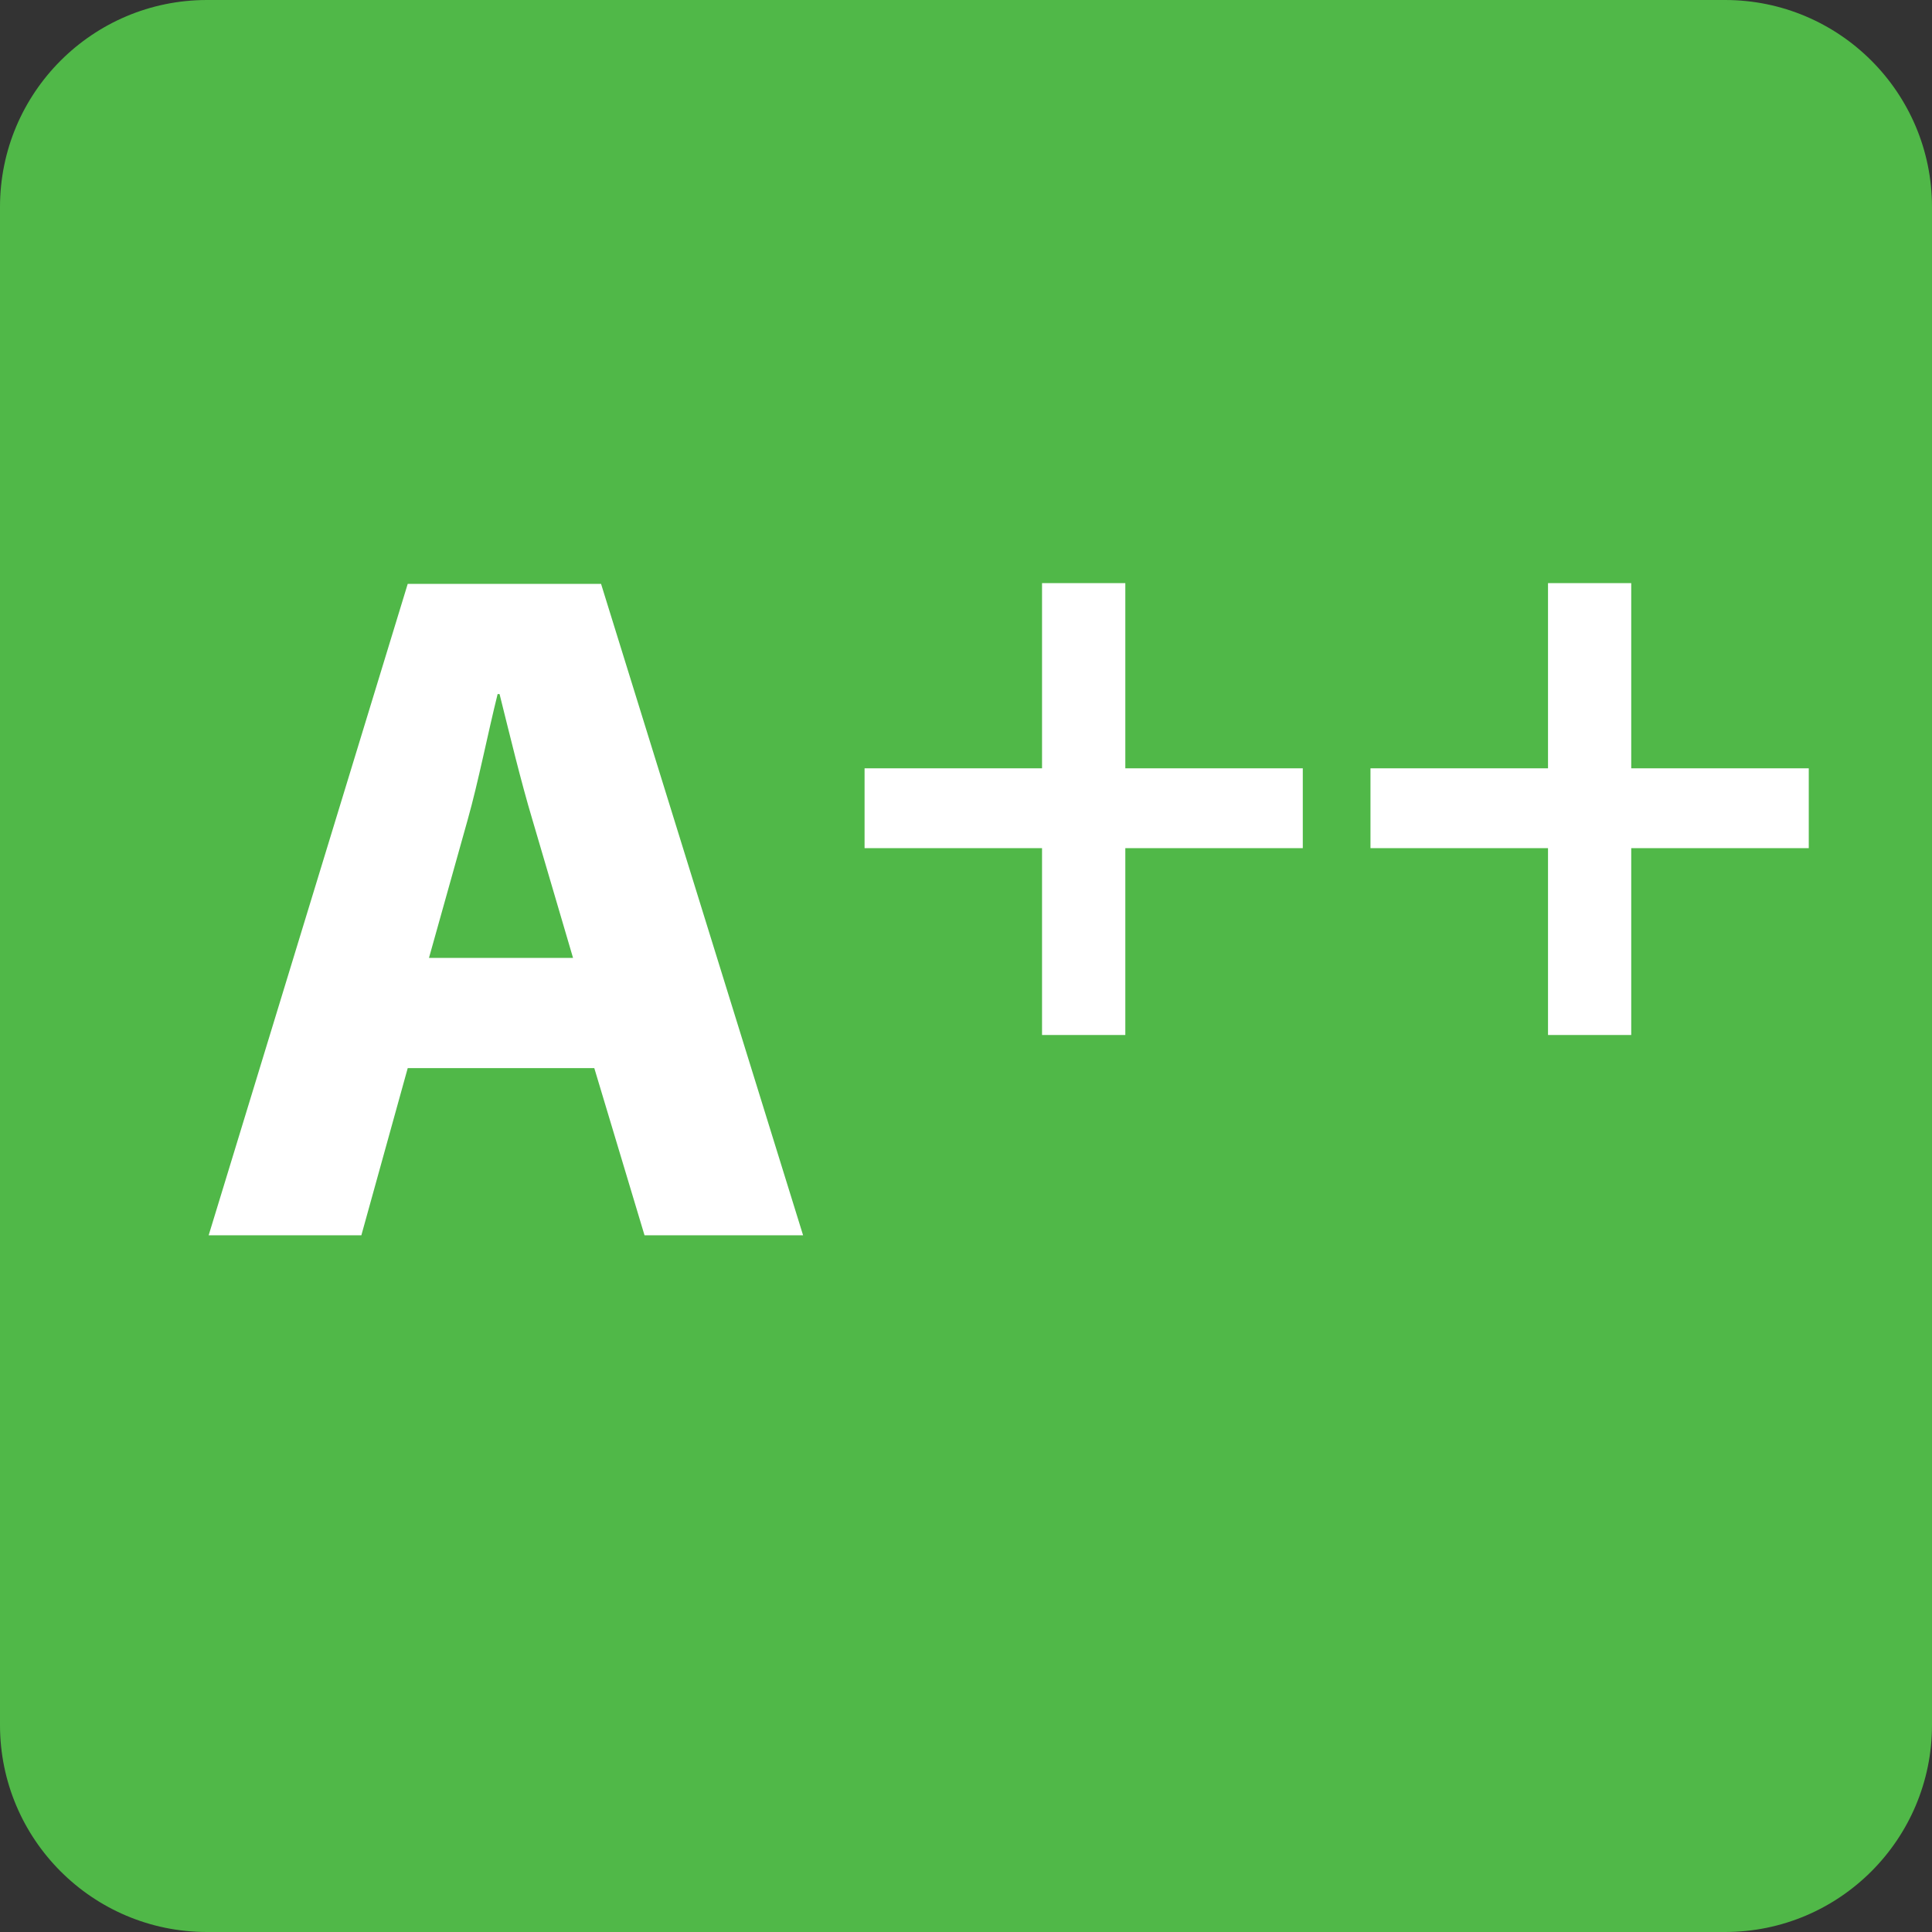
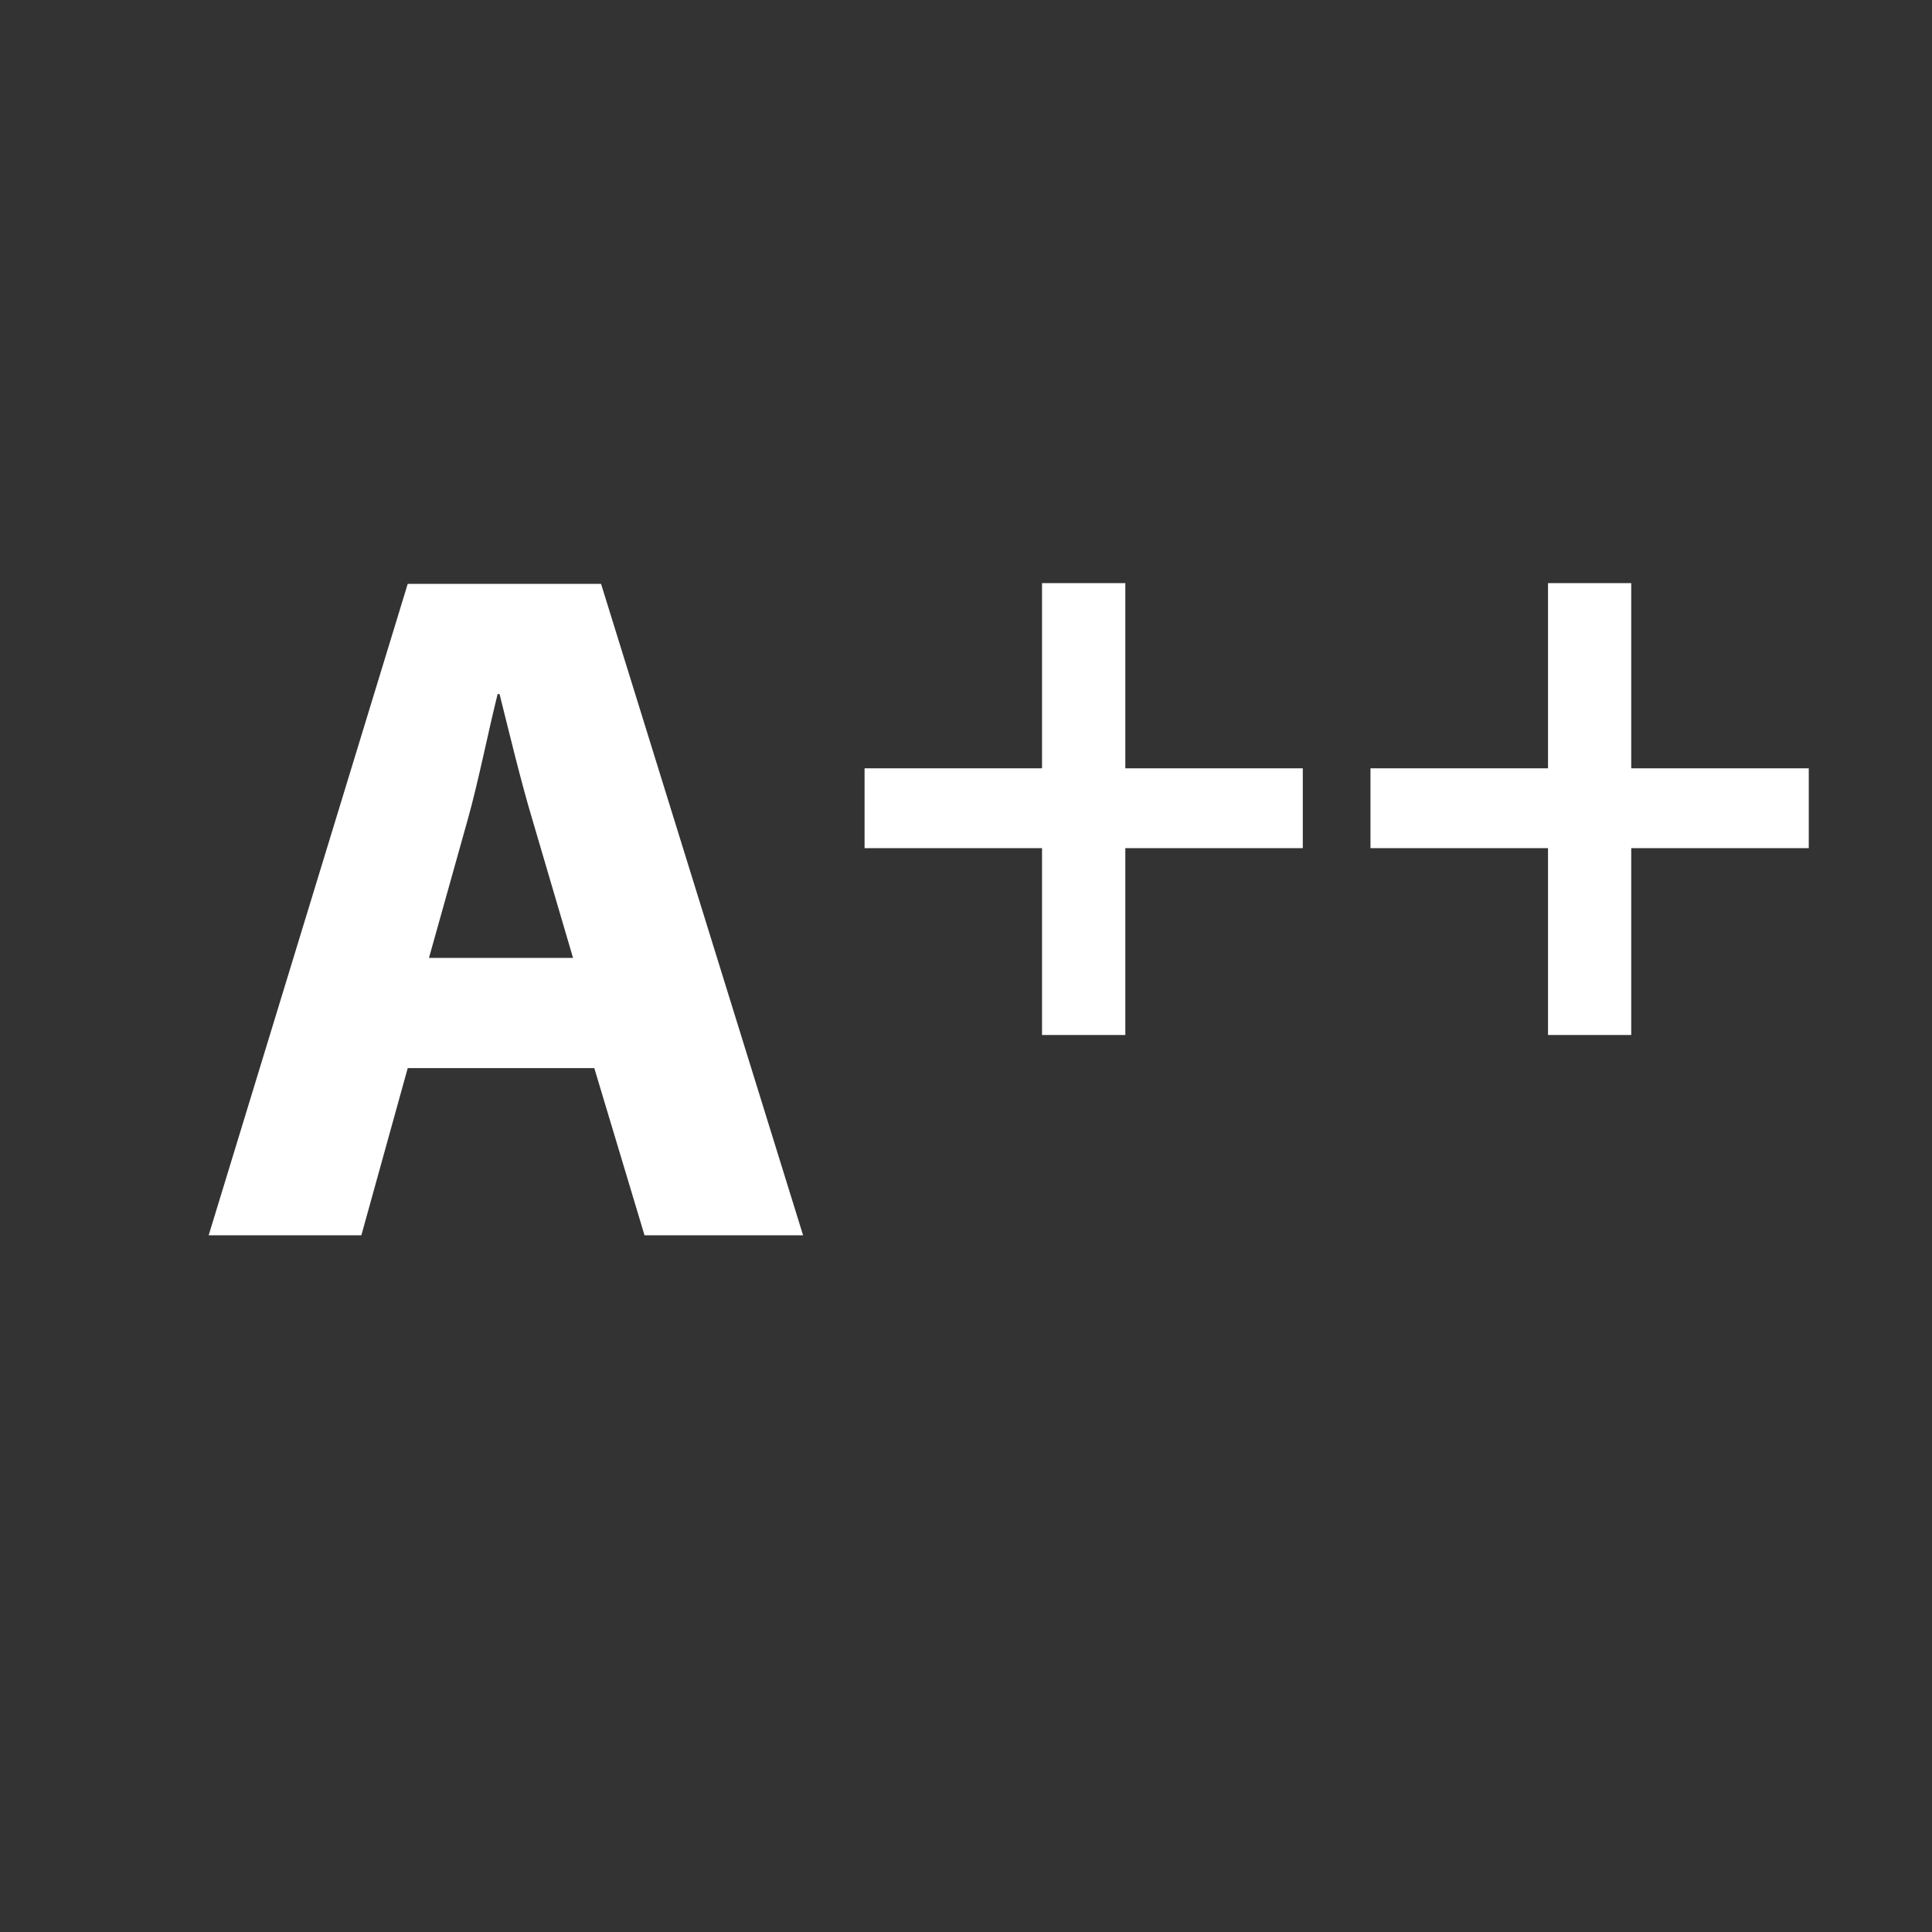
<svg xmlns="http://www.w3.org/2000/svg" version="1.1" id="Слой_1" x="0px" y="0px" width="28px" height="28px" viewBox="0 0 28 28" style="enable-background:new 0 0 28 28;" xml:space="preserve">
  <rect x="0" y="0" width="28" height="28" fill="#333333" stroke="none" />
  <style type="text/css">
	.st0{fill:#50B848;}
	.st1{fill:#FFFFFF;}
</style>
  <g>
-     <path class="st0" d="M25,28H3c-1.657,0-3-1.343-3-3V3c0-1.657,1.343-3,3-3h22c1.657,0,3,1.343,3,3v22C28,26.657,26.657,28,25,28z" />
-   </g>
+     </g>
  <g>
    <path class="st1" d="M5.909,15.48l-0.672,2.423H3.024l2.885-9.441h2.802l2.928,9.441H9.341L8.613,15.48H5.909z M8.305,13.883   L7.716,11.88c-0.168-0.56-0.336-1.261-0.476-1.821H7.212c-0.14,0.56-0.28,1.275-0.434,1.821l-0.561,2.003H8.305z" />
    <path class="st1" d="M16.309,8.451v2.684h2.572v1.157h-2.572V15h-1.207v-2.708H12.53v-1.157h2.572V8.451H16.309z" />
    <path class="st1" d="M23.641,8.451v2.684h2.573v1.157h-2.573V15h-1.206v-2.708h-2.573v-1.157h2.573V8.451H23.641z" />
  </g>
</svg>